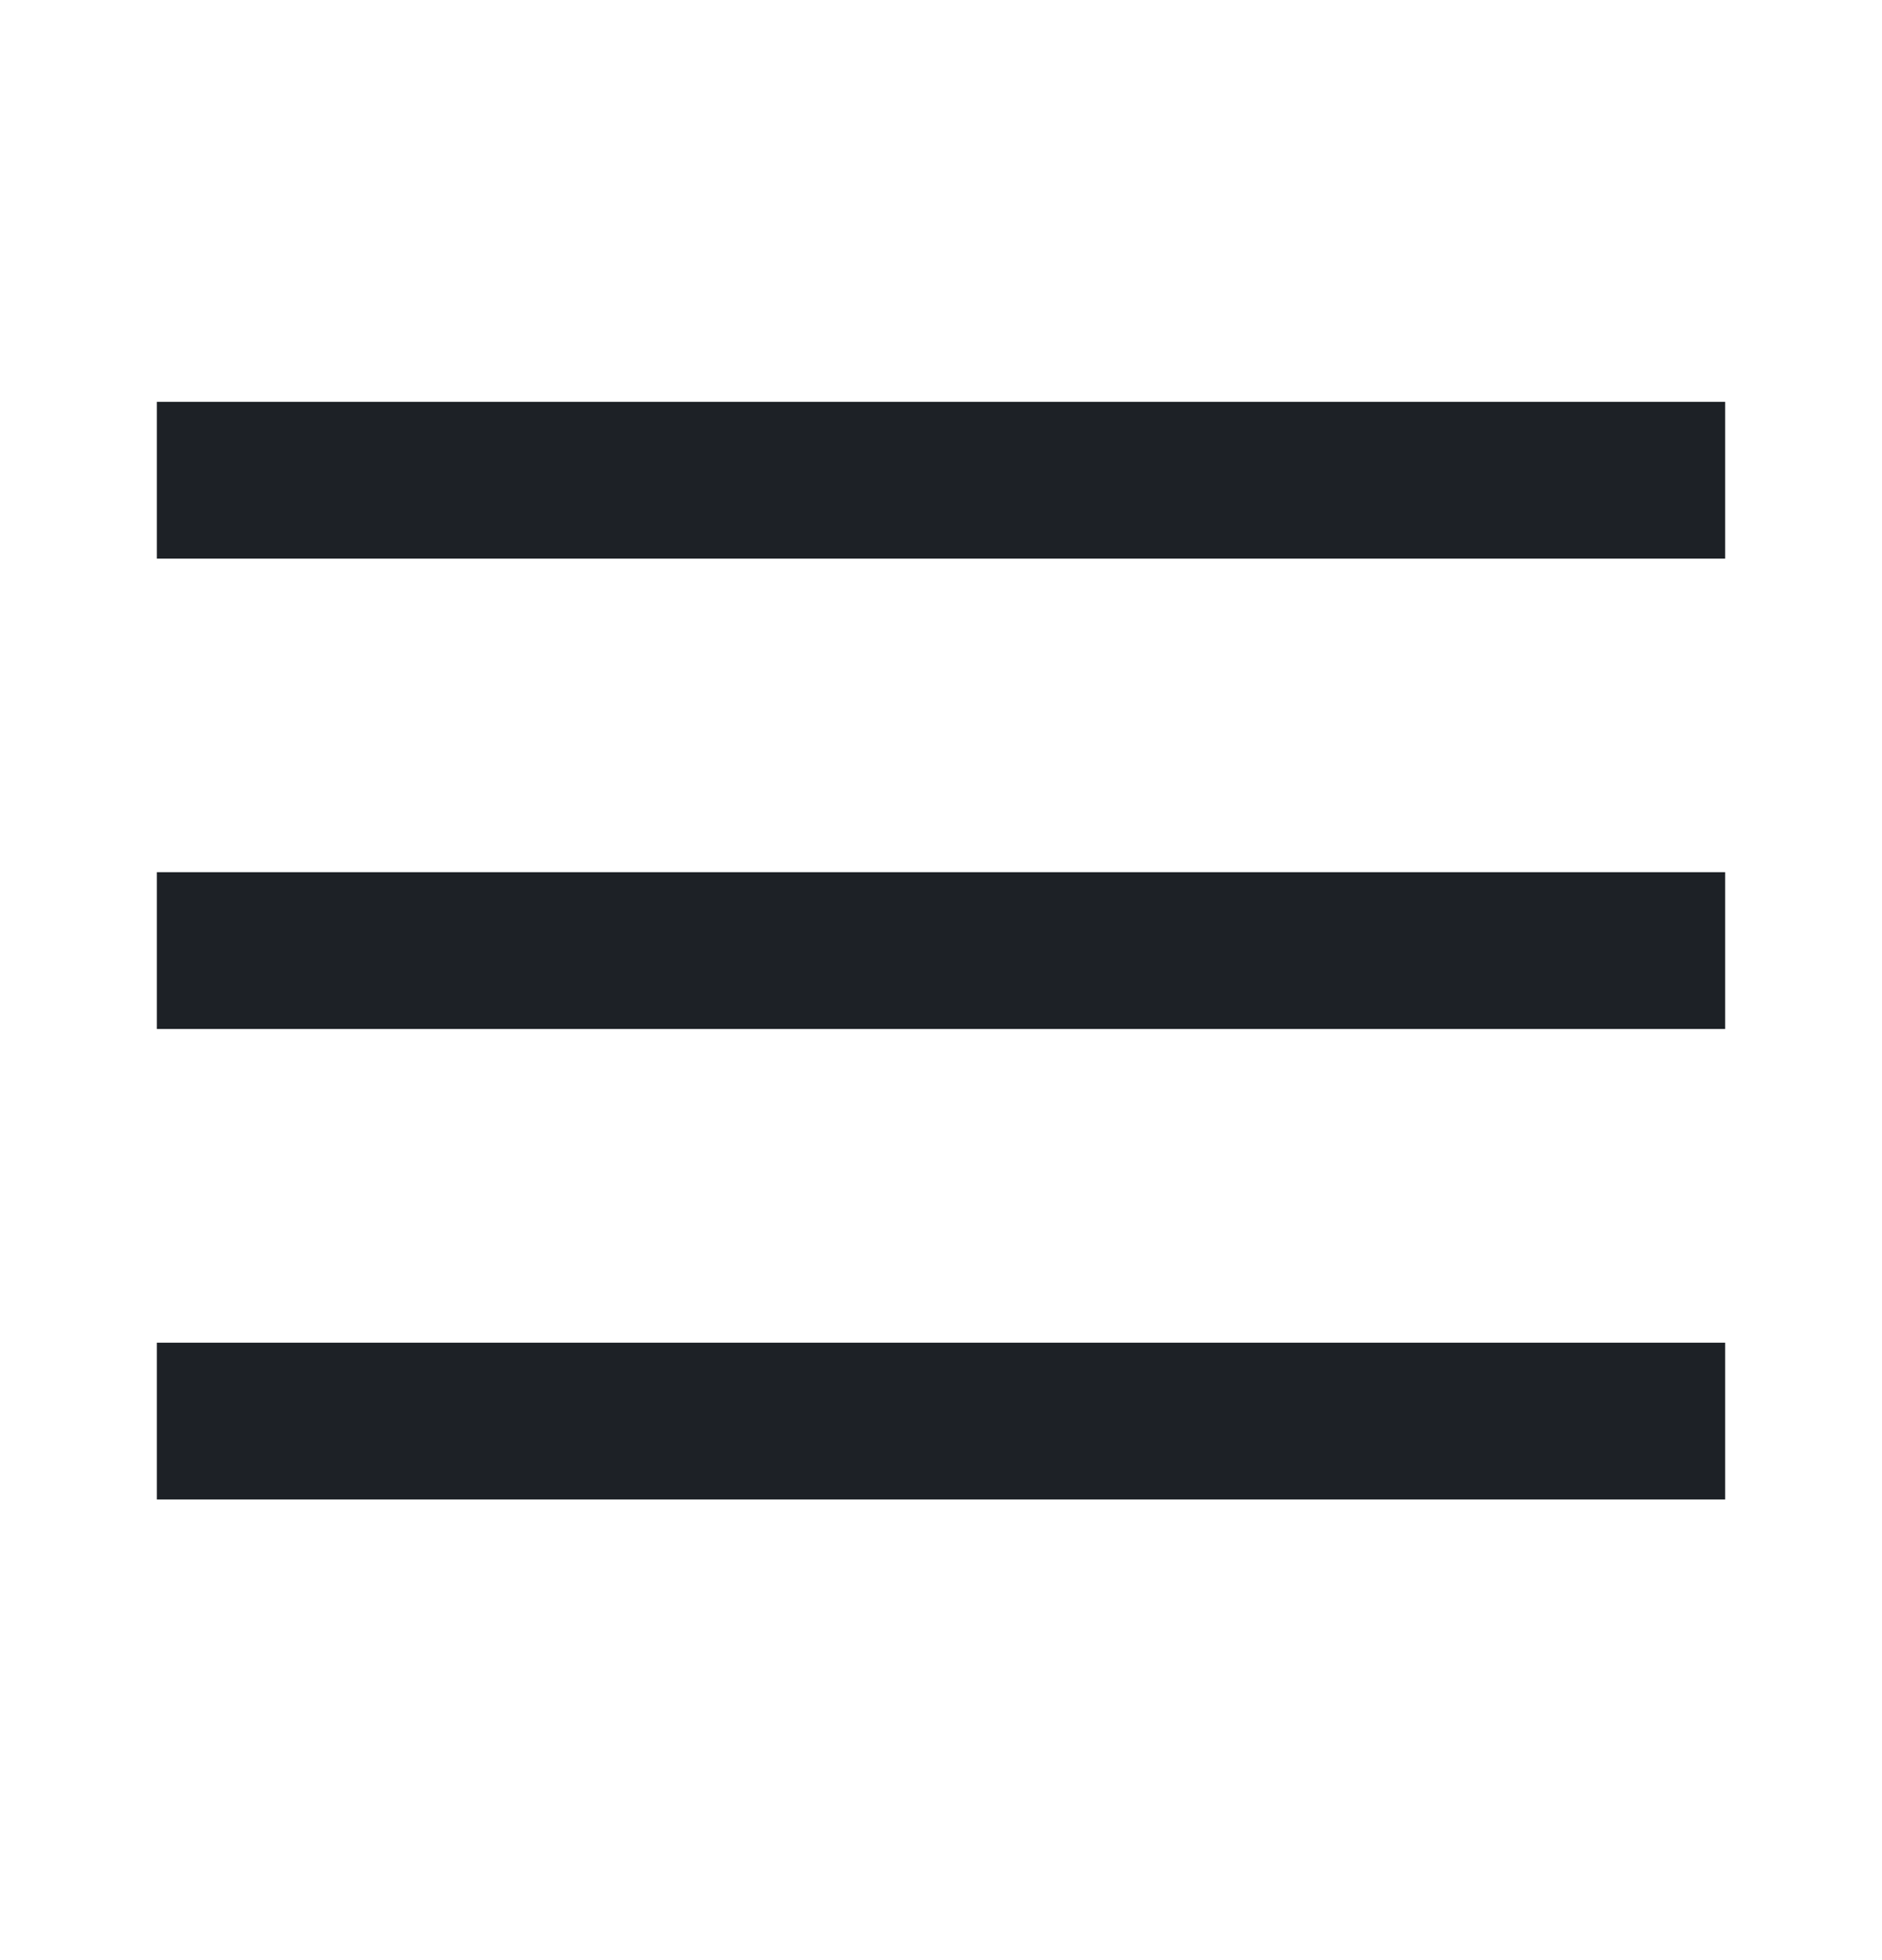
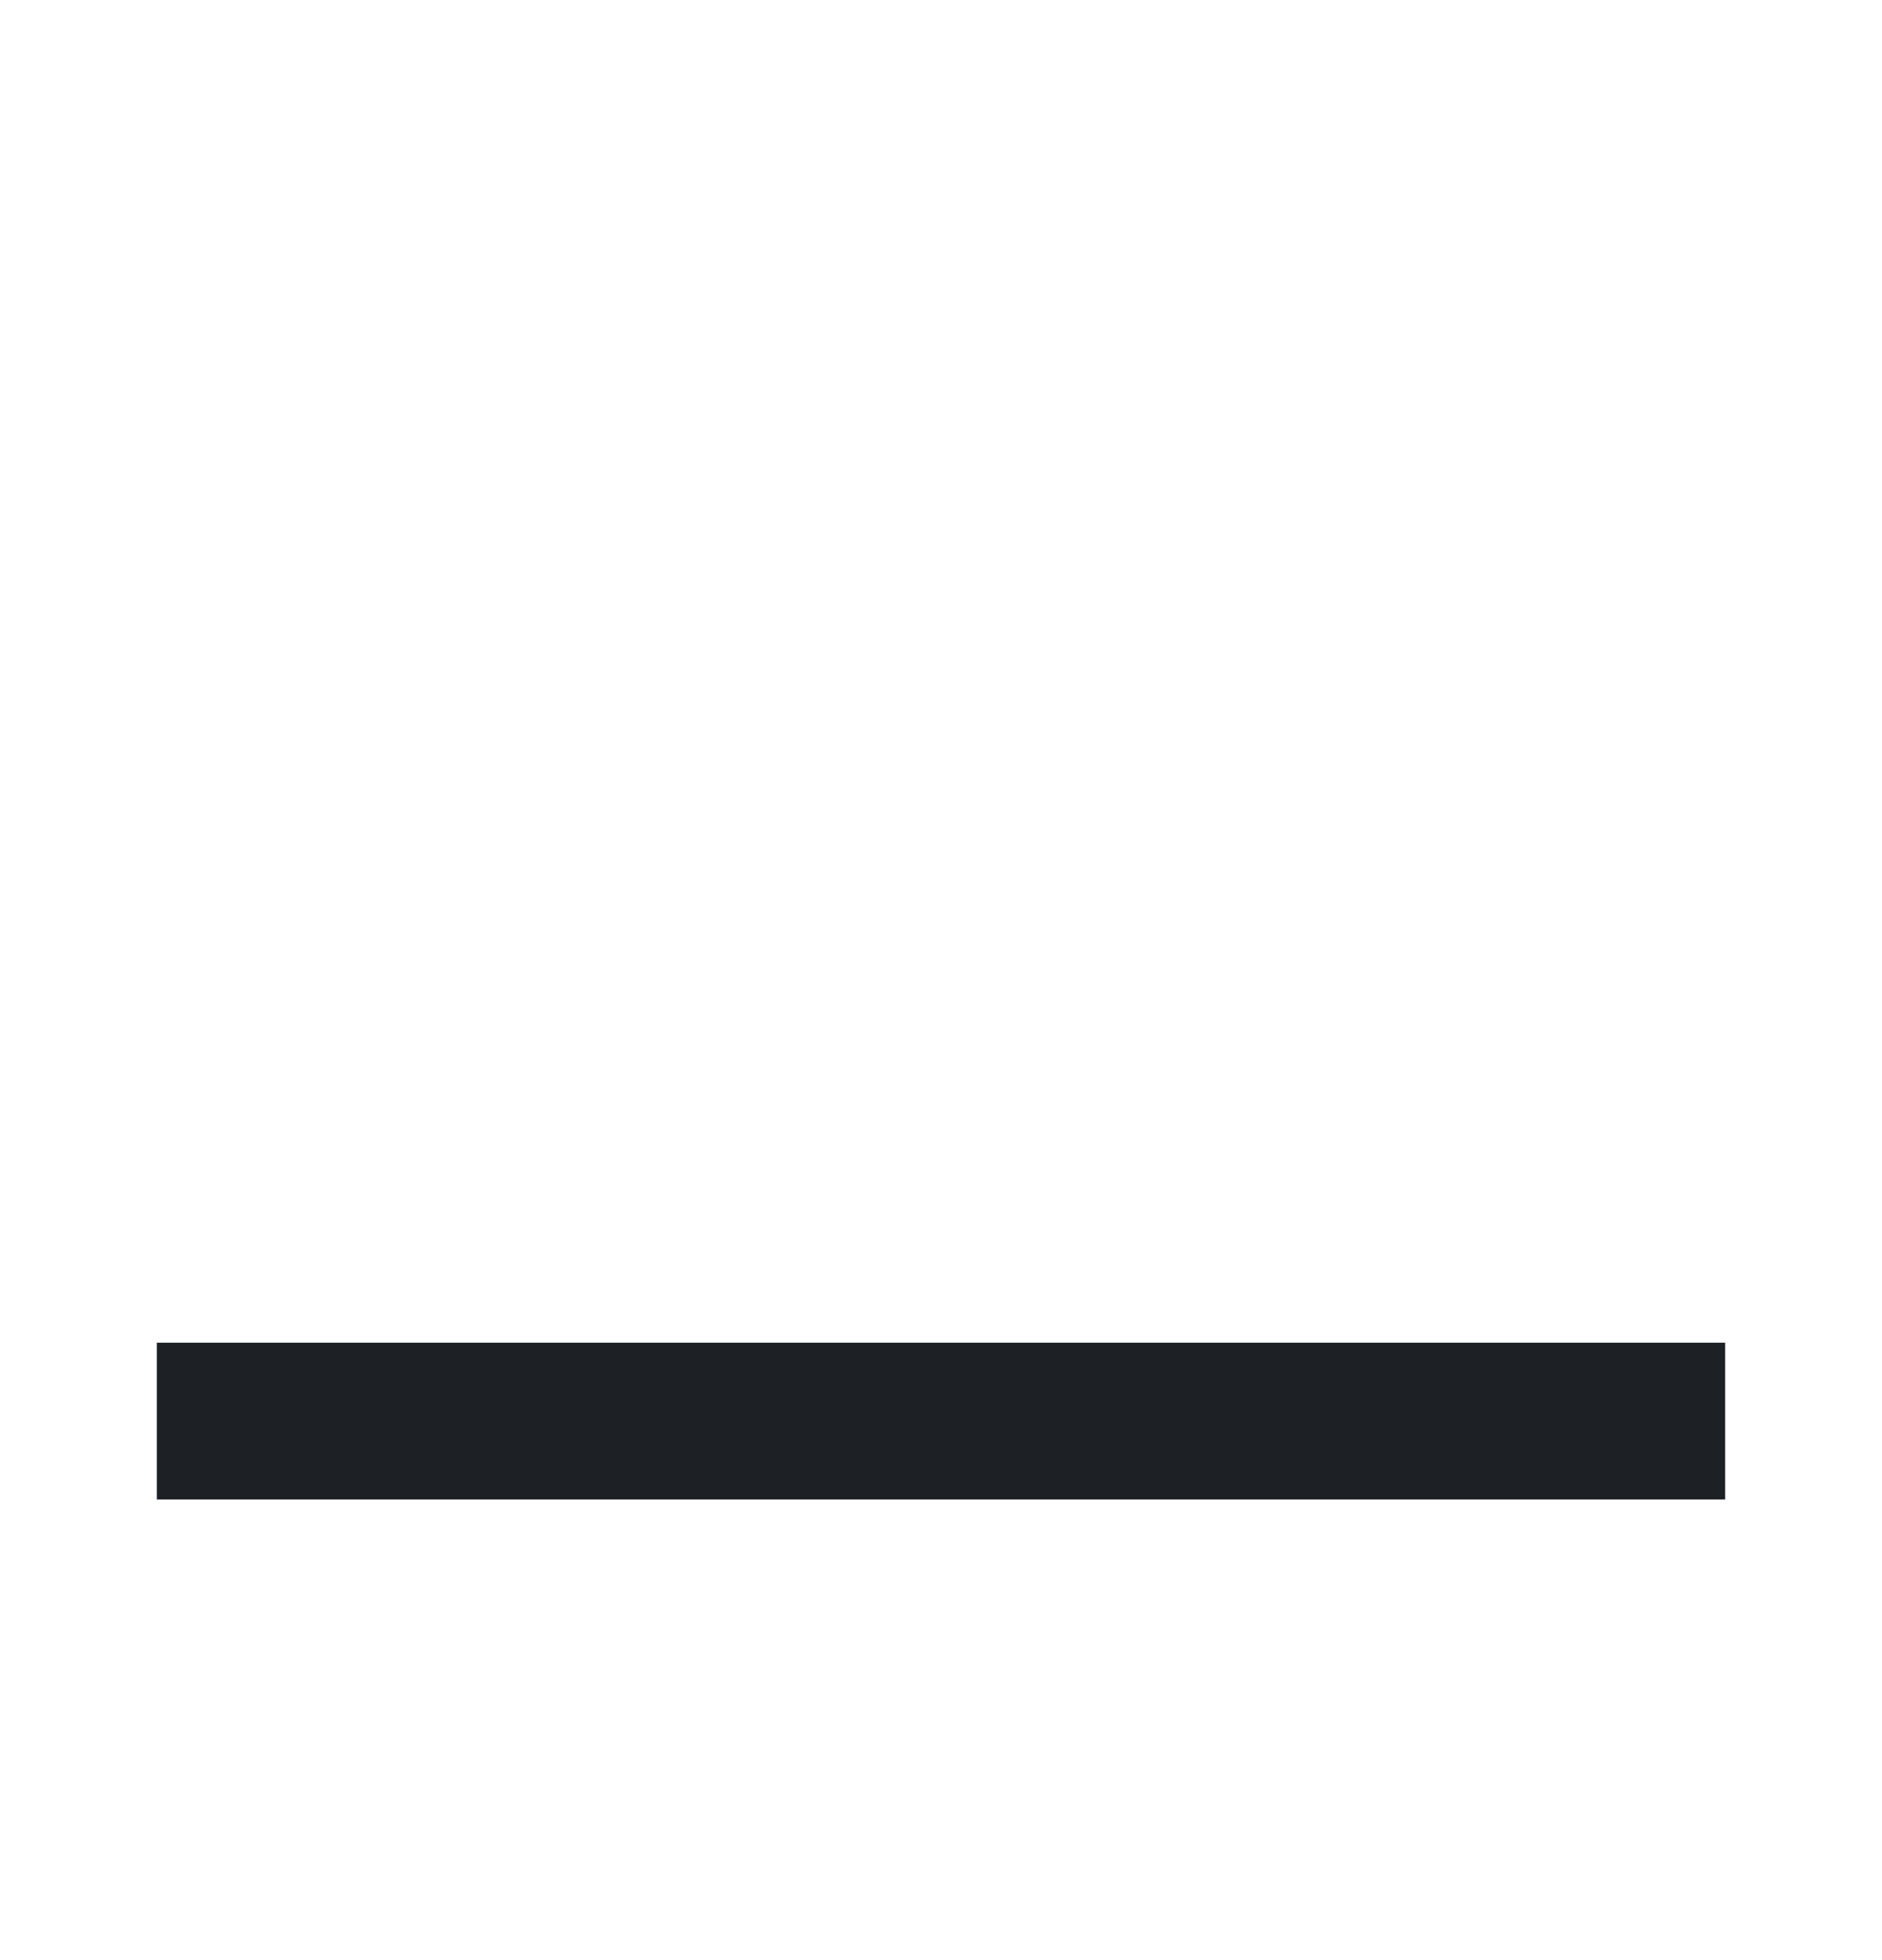
<svg xmlns="http://www.w3.org/2000/svg" width="24" height="25" viewBox="0 0 24 25" fill="none">
-   <rect x="2" y="5.125" width="20" height="2" fill="#1D2126" />
-   <rect x="2" y="11.124" width="20" height="2" fill="#1D2126" />
  <rect x="2" y="17.125" width="20" height="2" fill="#1D2126" />
</svg>